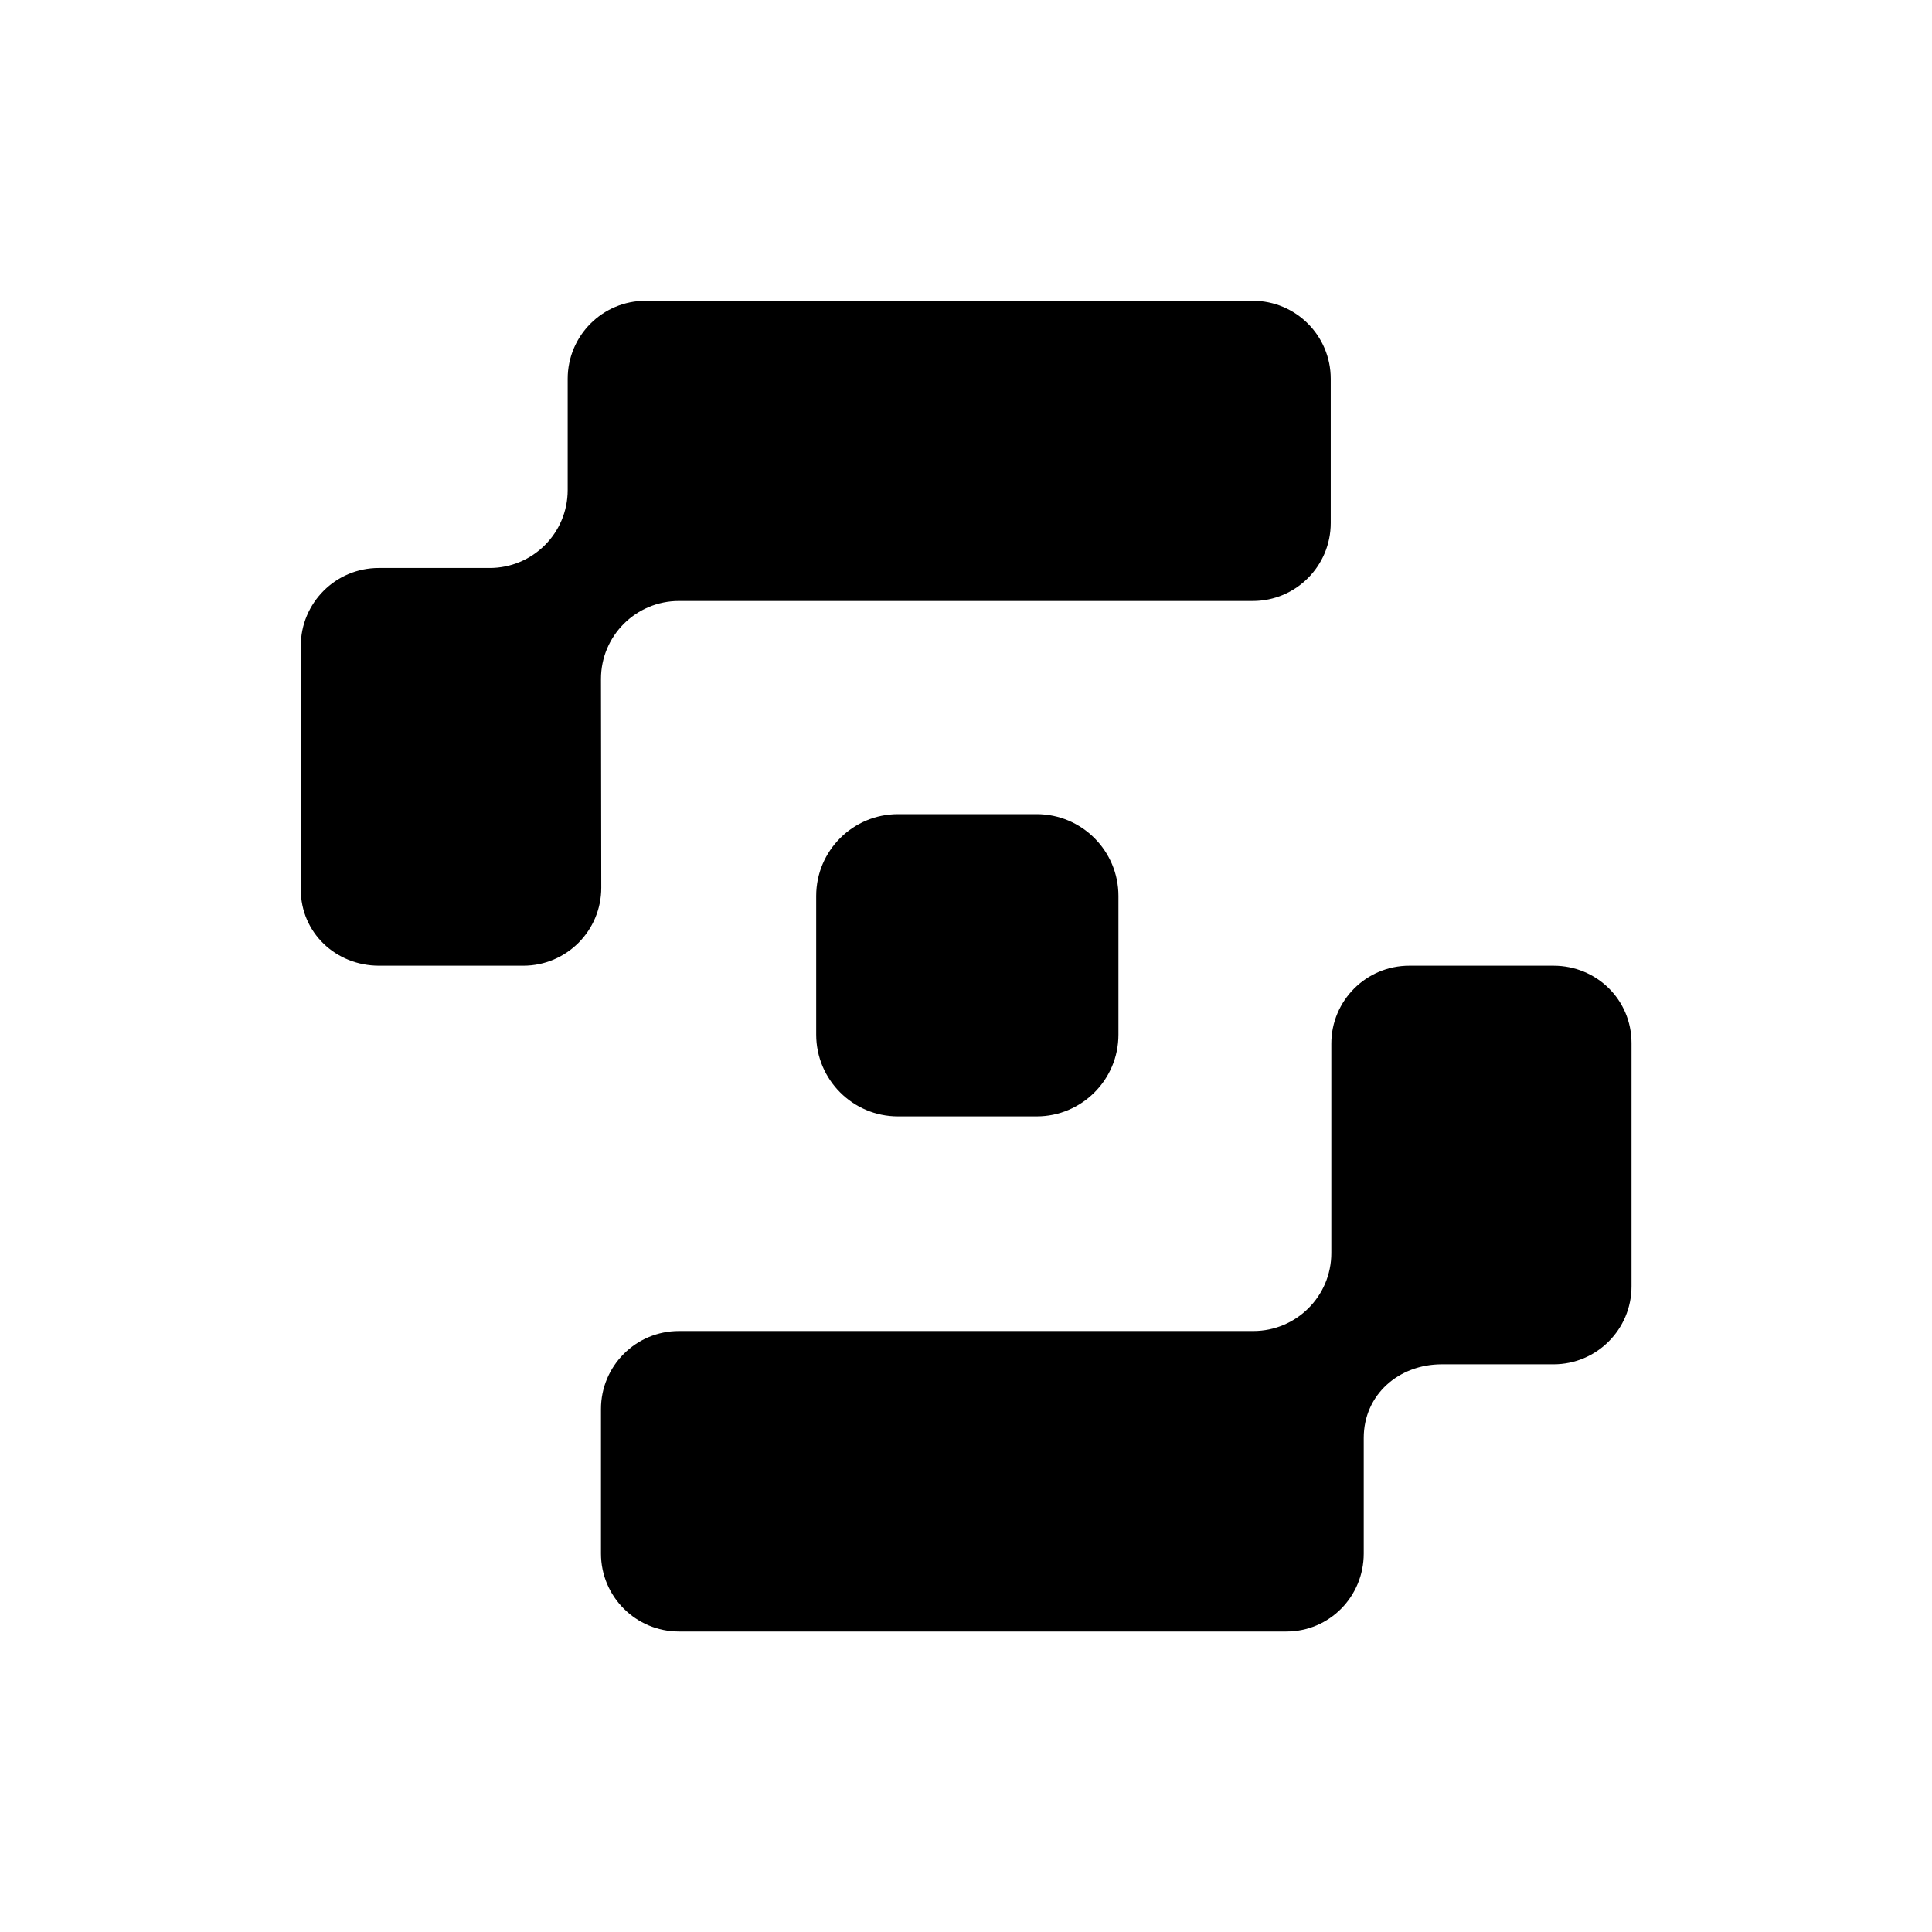
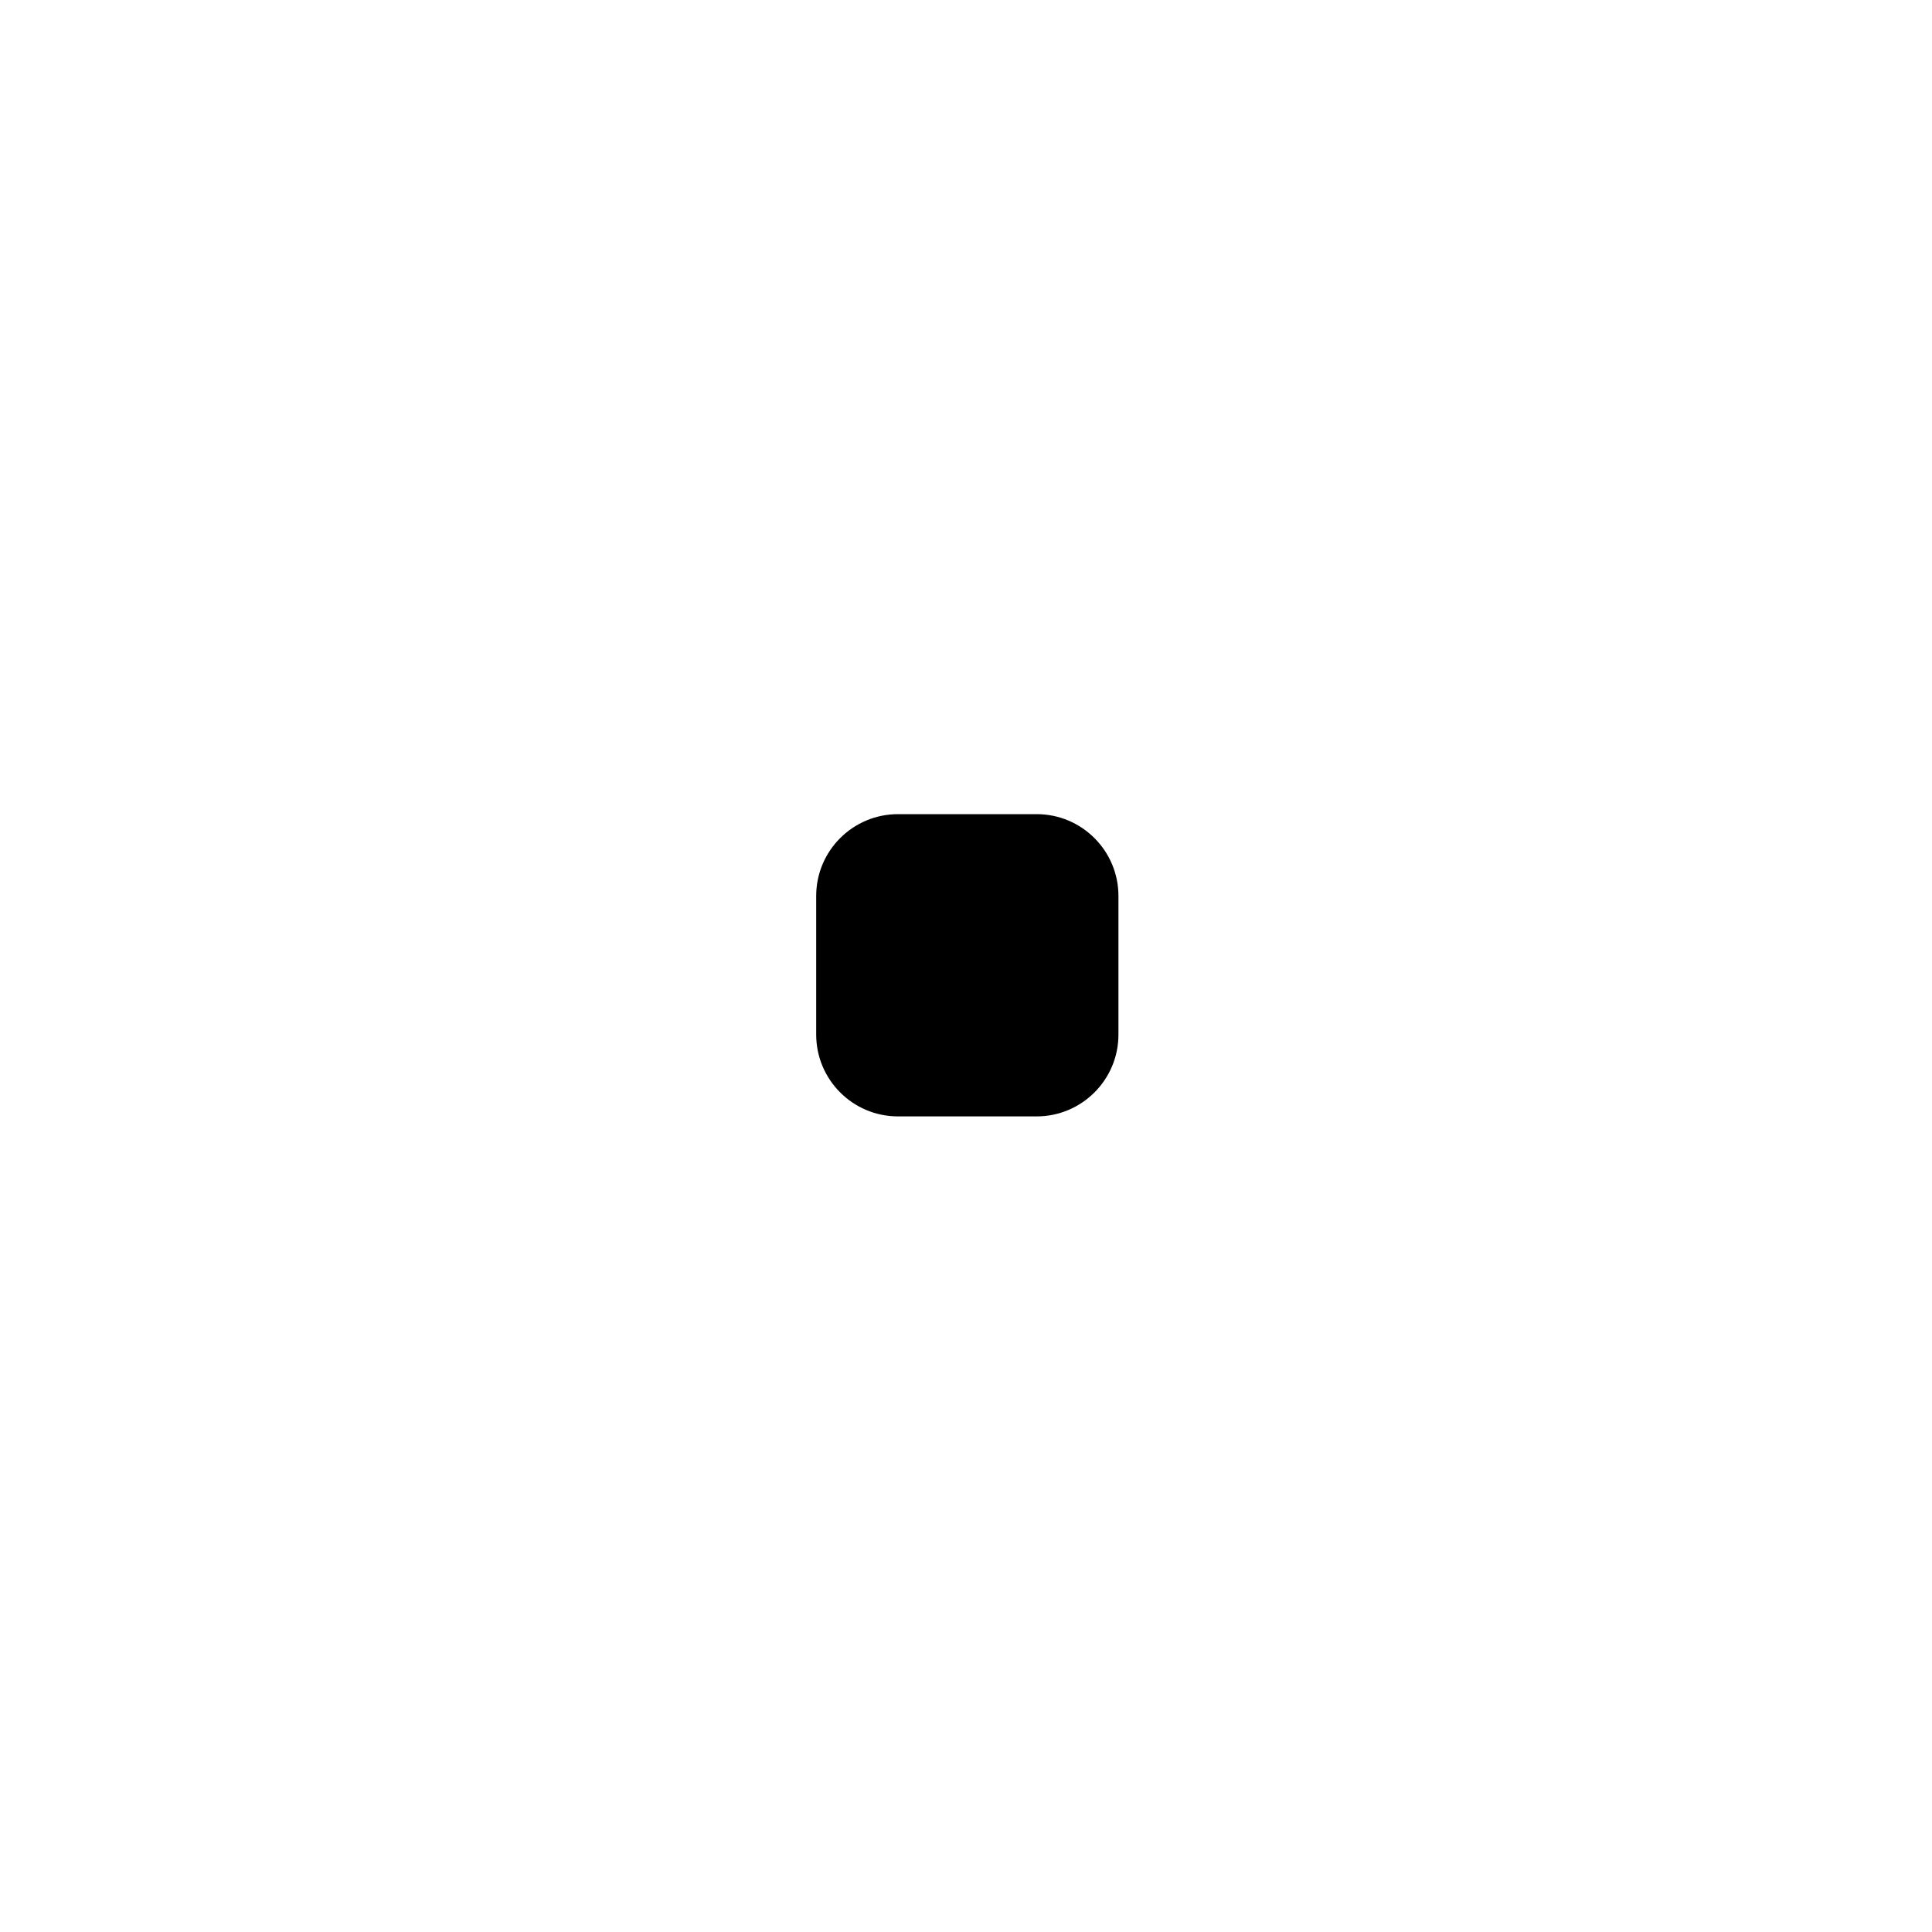
<svg xmlns="http://www.w3.org/2000/svg" version="1.1" id="Layer_1" x="0px" y="0px" viewBox="0 0 661.6 661.5" style="enable-background:new 0 0 661.6 661.5;" xml:space="preserve">
-   <path d="M532,330.7h-49.4c-14.8,0-26.7,12-26.7,26.7v71.7c0,14.8-12,26.7-26.7,26.7H232.5c-14.8,0-26.7,12-26.7,26.7V532  c0,14.8,12,26.7,26.7,26.7h208c14.8,0,26.5-12,26.5-26.7v-39.6c0-14.8,12-25.2,26.7-25.2H532c14.8,0,26.7-12,26.7-26.7v-83.3  C558.7,342.3,546.7,330.7,532,330.7L532,330.7z" />
-   <path d="M205.8,232.5c0-14.8,12-26.7,26.7-26.7H429c14.8,0,26.7-12,26.7-26.7v-49.4c0-14.8-12-26.7-26.7-26.7H221.1  c-14.8,0-26.7,12-26.7,26.7v38.1c0,14.8-12,26.7-26.7,26.7h-38c-14.8,0-26.7,12-26.7,26.7v83.4c0,14.8,12,26.1,26.8,26.1h49.4  c14.8,0,26.7-12,26.7-26.7L205.8,232.5L205.8,232.5z" />
  <path d="M307.5,278.8H355c15.5,0,28,12.6,28,28v47.5c0,15.5-12.6,28-28,28h-47.5c-15.5,0-28-12.6-28-28v-47.5  C279.5,291.3,292.1,278.8,307.5,278.8z" />
</svg>